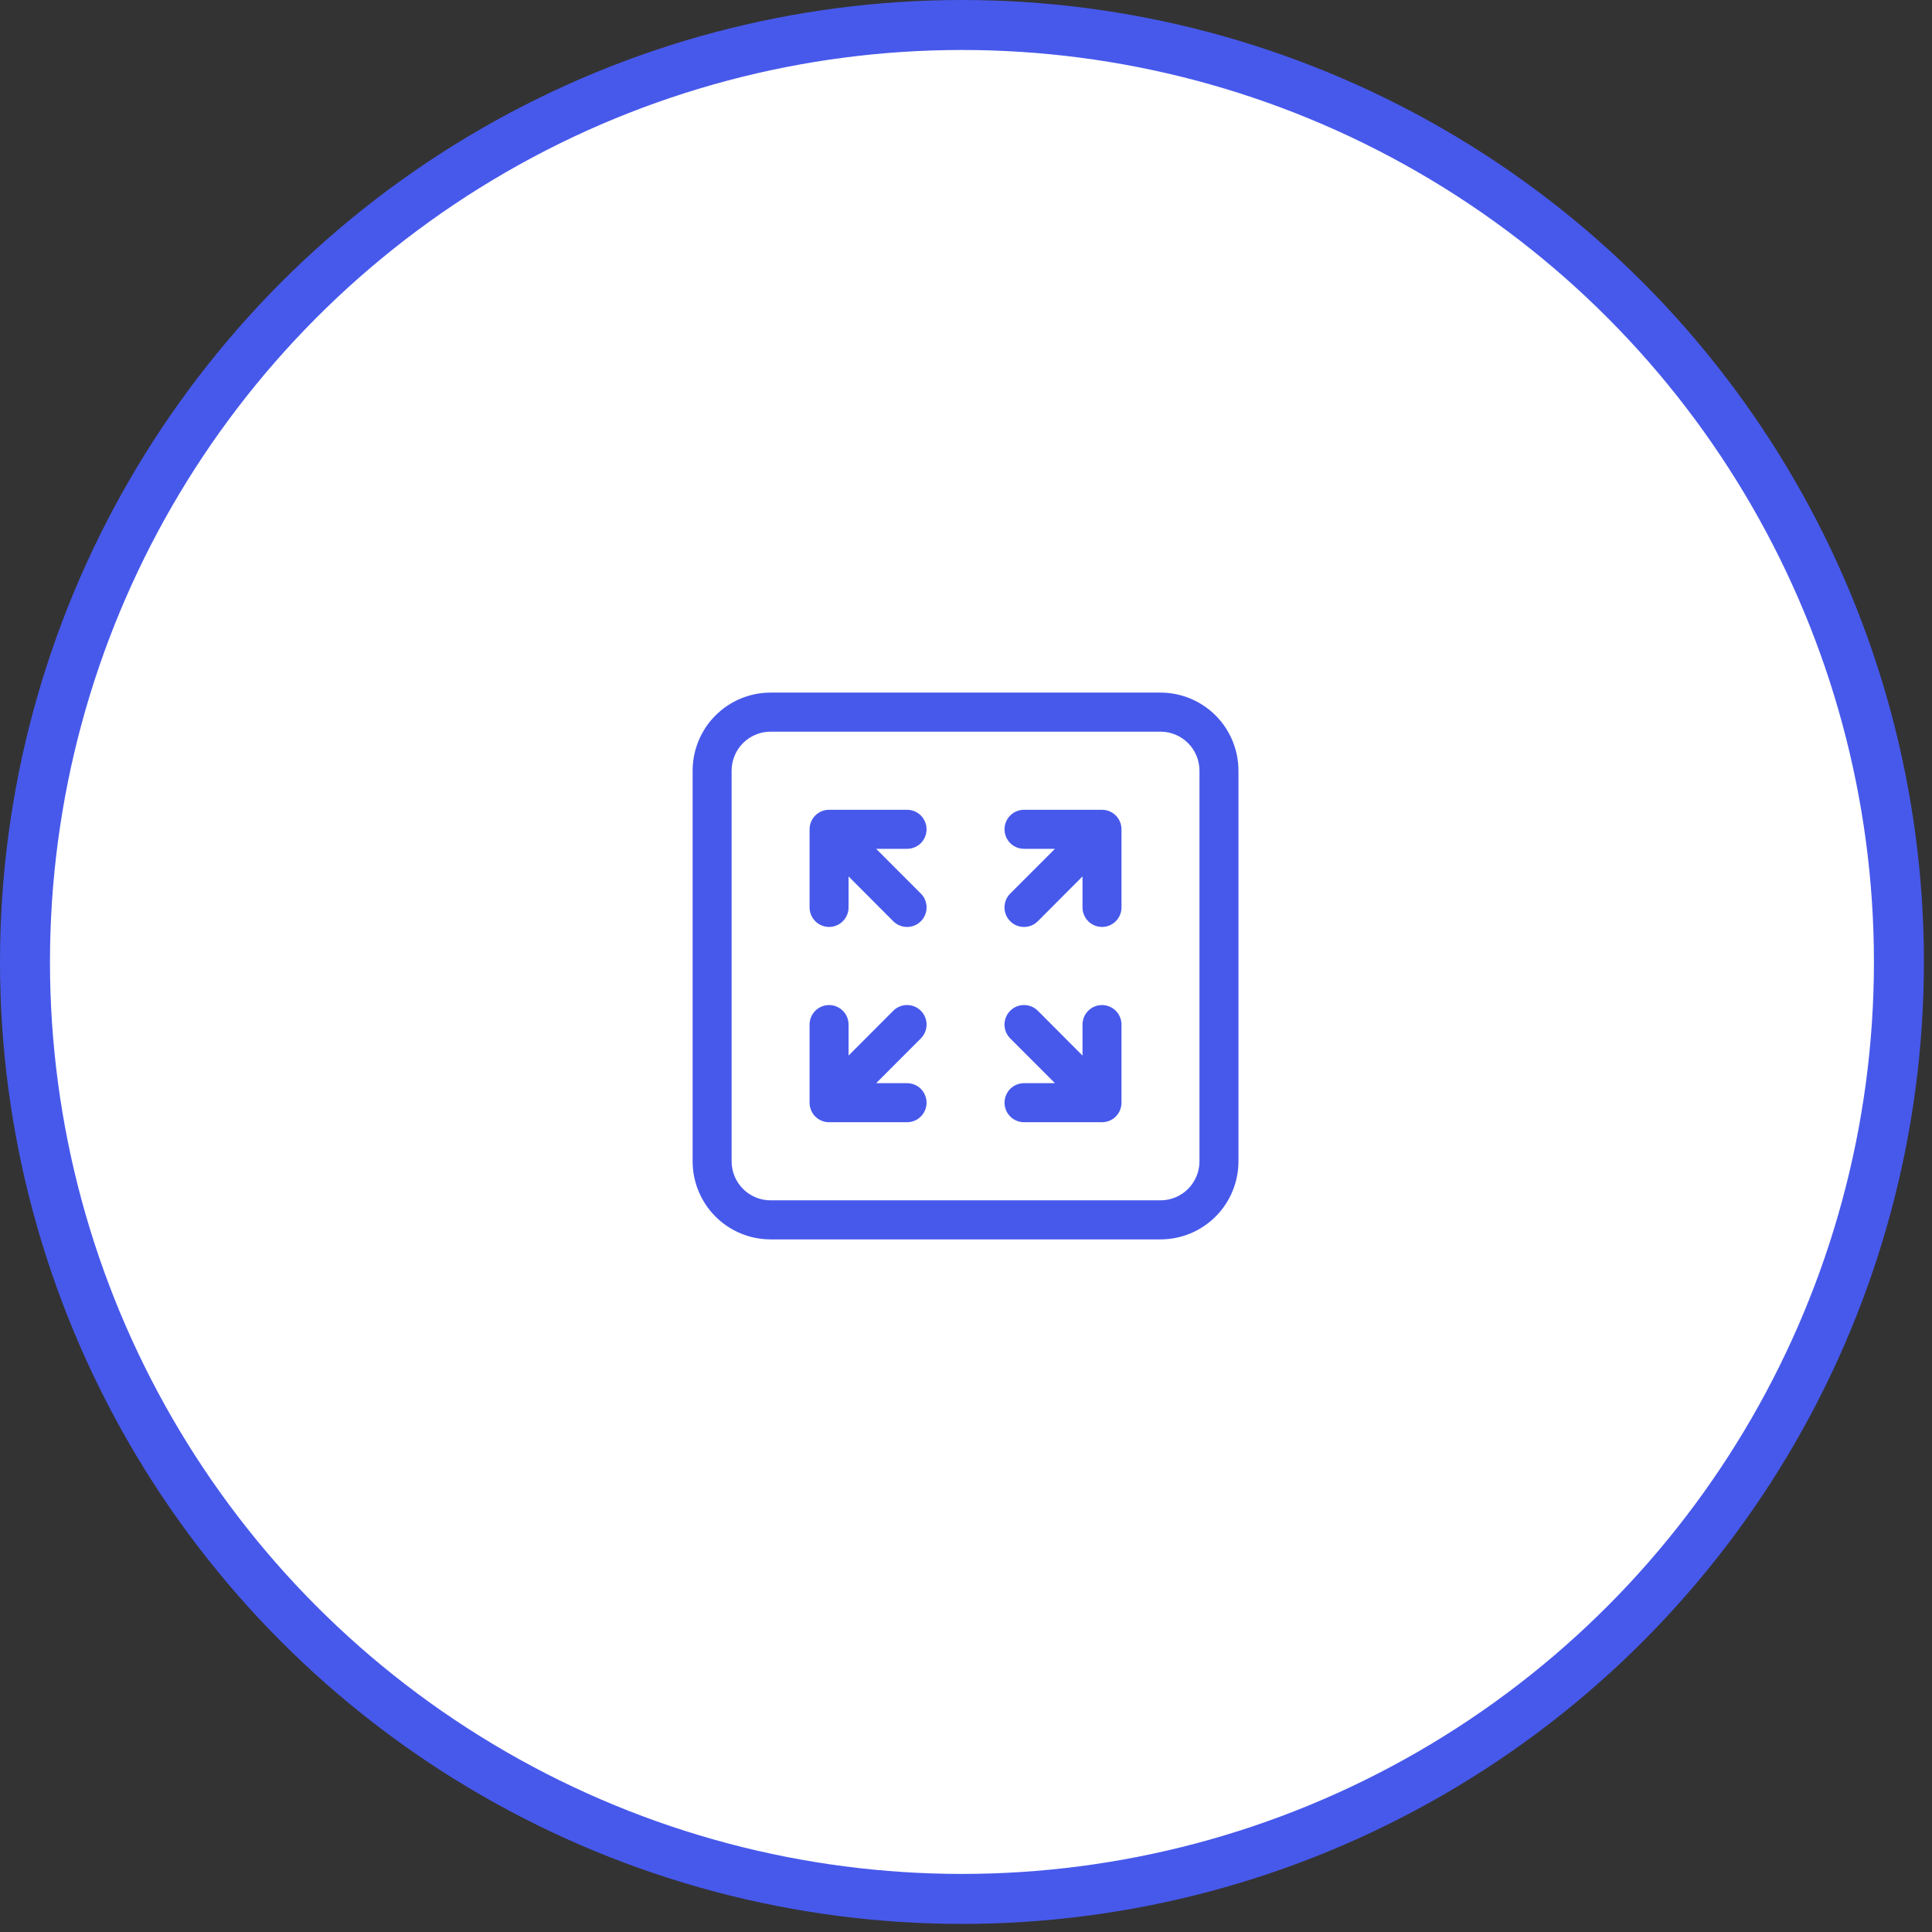
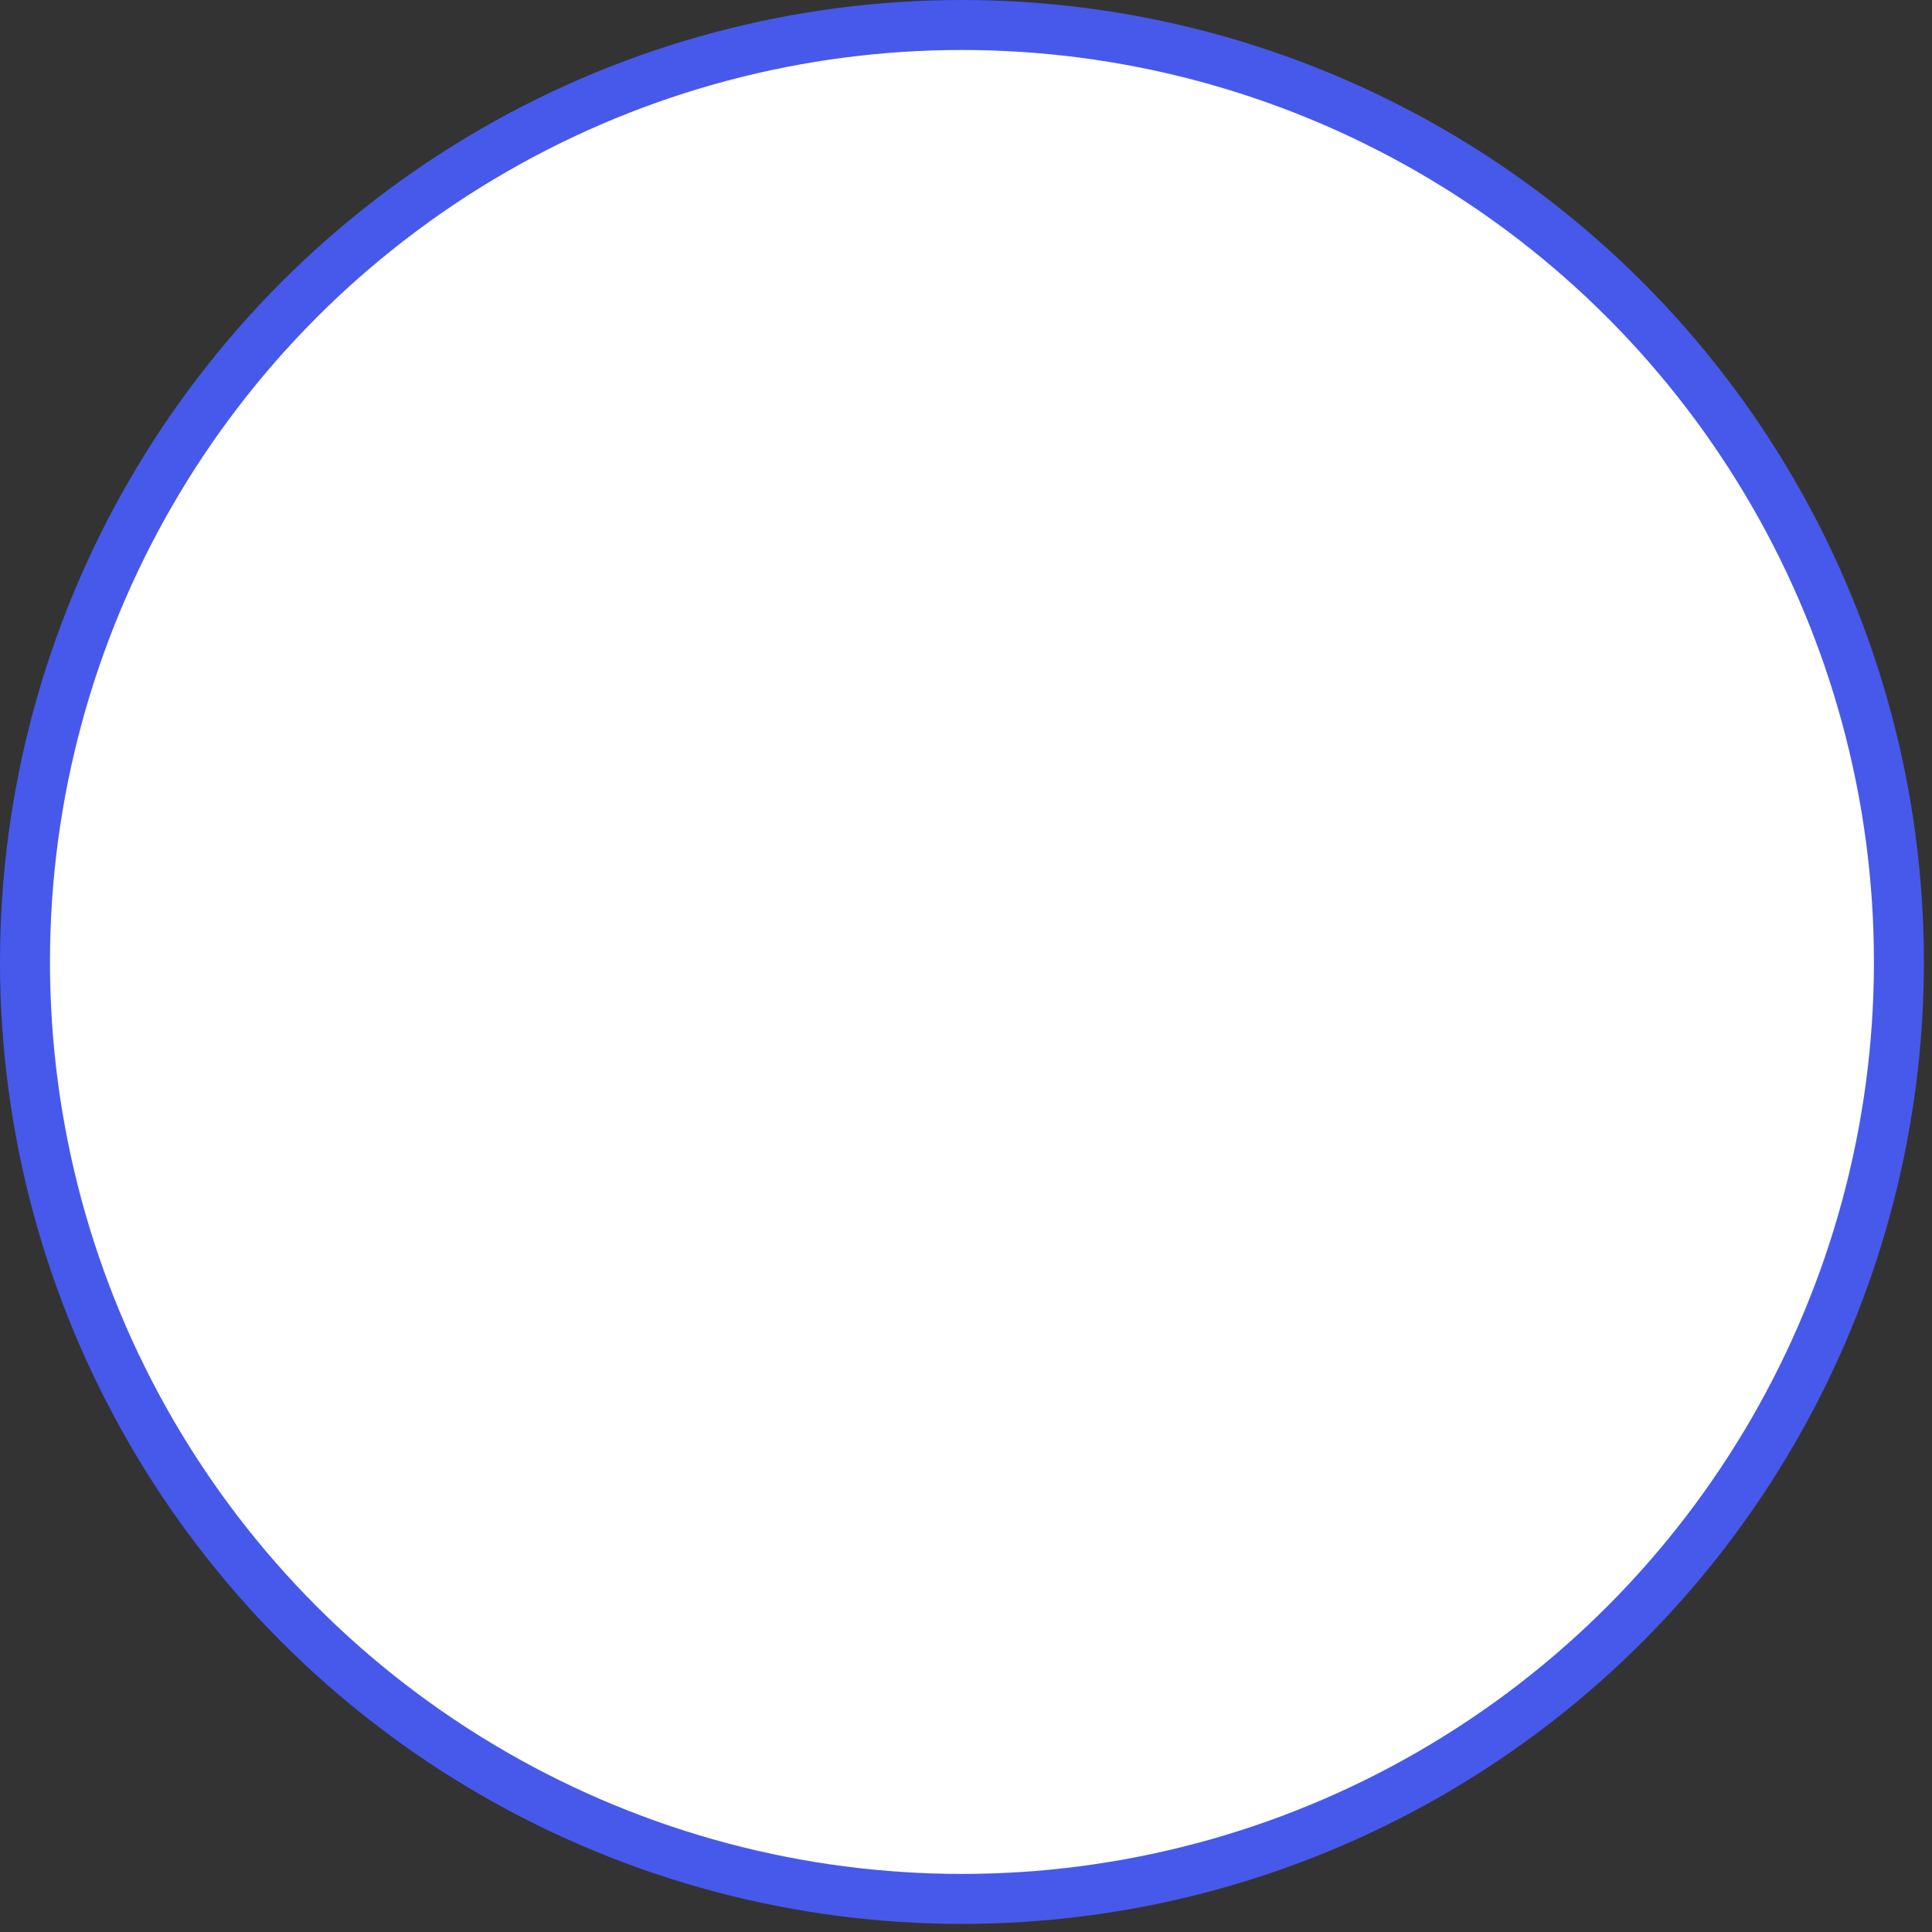
<svg xmlns="http://www.w3.org/2000/svg" width="106" height="106" viewBox="0 0 106 106" fill="none">
  <rect x="0" y="0" width="106" height="106" fill="#333333" stroke="none" />
  <circle cx="52.778" cy="52.778" r="51.407" fill="white" stroke="#4759EB" stroke-width="2.742" />
-   <path d="M44.418 45.5C44.418 45.218 44.529 44.948 44.726 44.748L44.737 44.737C44.937 44.539 45.207 44.428 45.488 44.429H49.766C50.05 44.429 50.322 44.541 50.522 44.742C50.723 44.943 50.836 45.216 50.836 45.5C50.836 45.784 50.723 46.057 50.522 46.258C50.322 46.459 50.05 46.571 49.766 46.571H48.07L50.523 49.027C50.724 49.228 50.837 49.501 50.837 49.786C50.837 50.07 50.724 50.343 50.523 50.544C50.322 50.745 50.05 50.858 49.766 50.858C49.482 50.858 49.21 50.745 49.009 50.544L46.557 48.086V49.786C46.557 50.07 46.445 50.342 46.244 50.543C46.043 50.744 45.771 50.857 45.488 50.857C45.204 50.857 44.932 50.744 44.731 50.543C44.531 50.342 44.418 50.07 44.418 49.786V45.5ZM44.499 60.909C44.446 60.779 44.418 60.641 44.418 60.5V56.214C44.418 55.93 44.531 55.658 44.731 55.457C44.932 55.256 45.204 55.143 45.488 55.143C45.771 55.143 46.043 55.256 46.244 55.457C46.445 55.658 46.557 55.93 46.557 56.214V57.914L49.009 55.456C49.108 55.356 49.226 55.277 49.356 55.223C49.486 55.169 49.625 55.142 49.766 55.142C49.907 55.142 50.046 55.169 50.176 55.223C50.306 55.277 50.424 55.356 50.523 55.456C50.623 55.555 50.702 55.674 50.755 55.804C50.809 55.934 50.837 56.073 50.837 56.214C50.837 56.355 50.809 56.495 50.755 56.625C50.702 56.755 50.623 56.873 50.523 56.973L48.07 59.429H49.766C50.05 59.429 50.322 59.541 50.522 59.742C50.723 59.943 50.836 60.216 50.836 60.5C50.836 60.784 50.723 61.057 50.522 61.258C50.322 61.459 50.05 61.571 49.766 61.571H45.481C45.27 61.571 45.064 61.508 44.889 61.39C44.714 61.272 44.578 61.105 44.497 60.909H44.499ZM60.87 44.51C60.994 44.561 61.112 44.639 61.213 44.737L61.223 44.748C61.421 44.948 61.531 45.218 61.531 45.5V49.786C61.531 50.07 61.419 50.342 61.218 50.543C61.017 50.744 60.745 50.857 60.462 50.857C60.178 50.857 59.906 50.744 59.705 50.543C59.505 50.342 59.392 50.07 59.392 49.786V48.086L56.941 50.544C56.74 50.745 56.468 50.858 56.183 50.858C55.899 50.858 55.627 50.745 55.426 50.544C55.225 50.343 55.112 50.07 55.112 49.786C55.112 49.501 55.225 49.228 55.426 49.027L57.88 46.571H56.183C55.9 46.571 55.628 46.459 55.427 46.258C55.227 46.057 55.114 45.784 55.114 45.5C55.114 45.216 55.227 44.943 55.427 44.742C55.628 44.541 55.9 44.429 56.183 44.429H60.462C60.602 44.429 60.741 44.456 60.87 44.51ZM61.213 61.263C61.013 61.461 60.743 61.572 60.462 61.571H56.183C55.9 61.571 55.628 61.459 55.427 61.258C55.227 61.057 55.114 60.784 55.114 60.5C55.114 60.216 55.227 59.943 55.427 59.742C55.628 59.541 55.9 59.429 56.183 59.429H57.88L55.426 56.973C55.327 56.873 55.248 56.755 55.194 56.625C55.14 56.495 55.112 56.355 55.112 56.214C55.112 56.073 55.14 55.934 55.194 55.804C55.248 55.674 55.327 55.555 55.426 55.456C55.526 55.356 55.644 55.277 55.774 55.223C55.904 55.169 56.043 55.142 56.183 55.142C56.324 55.142 56.463 55.169 56.593 55.223C56.723 55.277 56.841 55.356 56.941 55.456L59.392 57.914V56.214C59.392 55.93 59.505 55.658 59.705 55.457C59.906 55.256 60.178 55.143 60.462 55.143C60.745 55.143 61.017 55.256 61.218 55.457C61.419 55.658 61.531 55.93 61.531 56.214V60.5C61.531 60.782 61.421 61.052 61.223 61.252L61.213 61.263ZM38.001 42.286C38.001 41.149 38.452 40.059 39.254 39.255C40.056 38.452 41.144 38 42.279 38H63.67C64.805 38 65.893 38.452 66.696 39.255C67.498 40.059 67.949 41.149 67.949 42.286V63.714C67.949 64.851 67.498 65.941 66.696 66.745C65.893 67.549 64.805 68 63.67 68H42.279C41.144 68 40.056 67.549 39.254 66.745C38.452 65.941 38.001 64.851 38.001 63.714V42.286ZM42.279 40.143C41.712 40.143 41.168 40.369 40.766 40.77C40.365 41.172 40.14 41.717 40.14 42.286V63.714C40.14 64.283 40.365 64.828 40.766 65.23C41.168 65.631 41.712 65.857 42.279 65.857H63.67C64.238 65.857 64.782 65.631 65.183 65.23C65.584 64.828 65.81 64.283 65.81 63.714V42.286C65.81 41.717 65.584 41.172 65.183 40.77C64.782 40.369 64.238 40.143 63.67 40.143H42.279Z" fill="#4759EB" />
</svg>